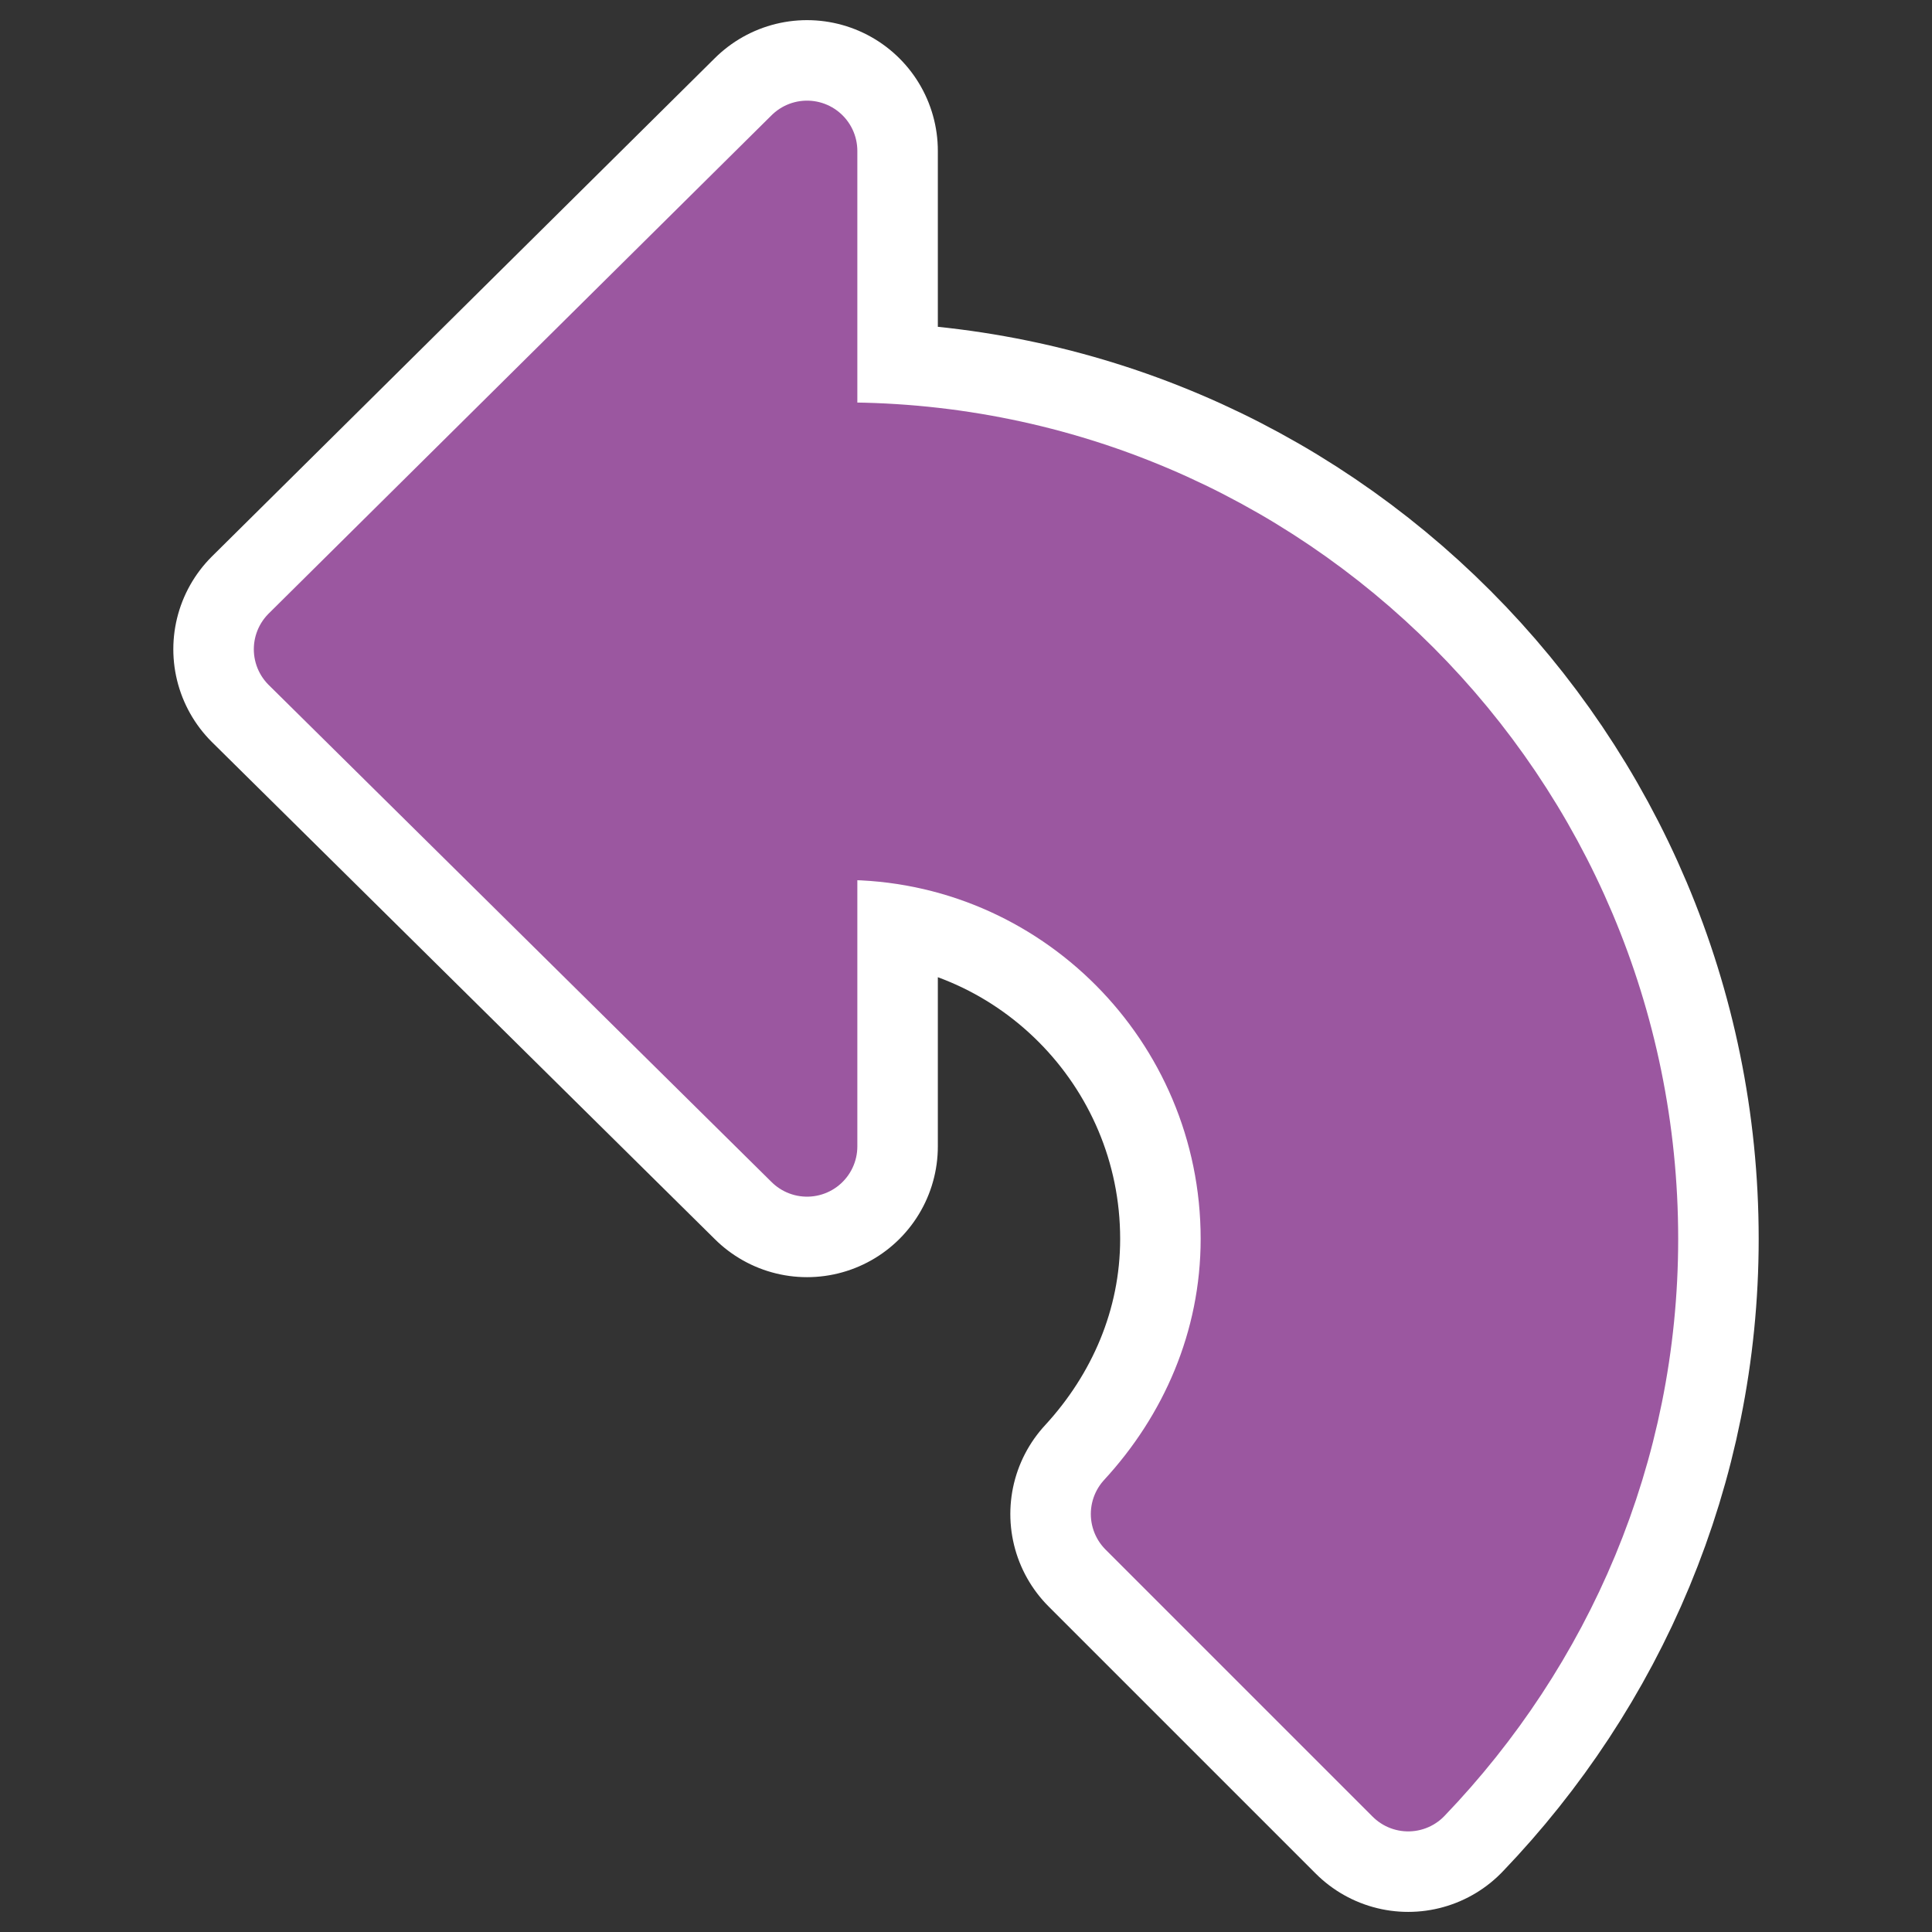
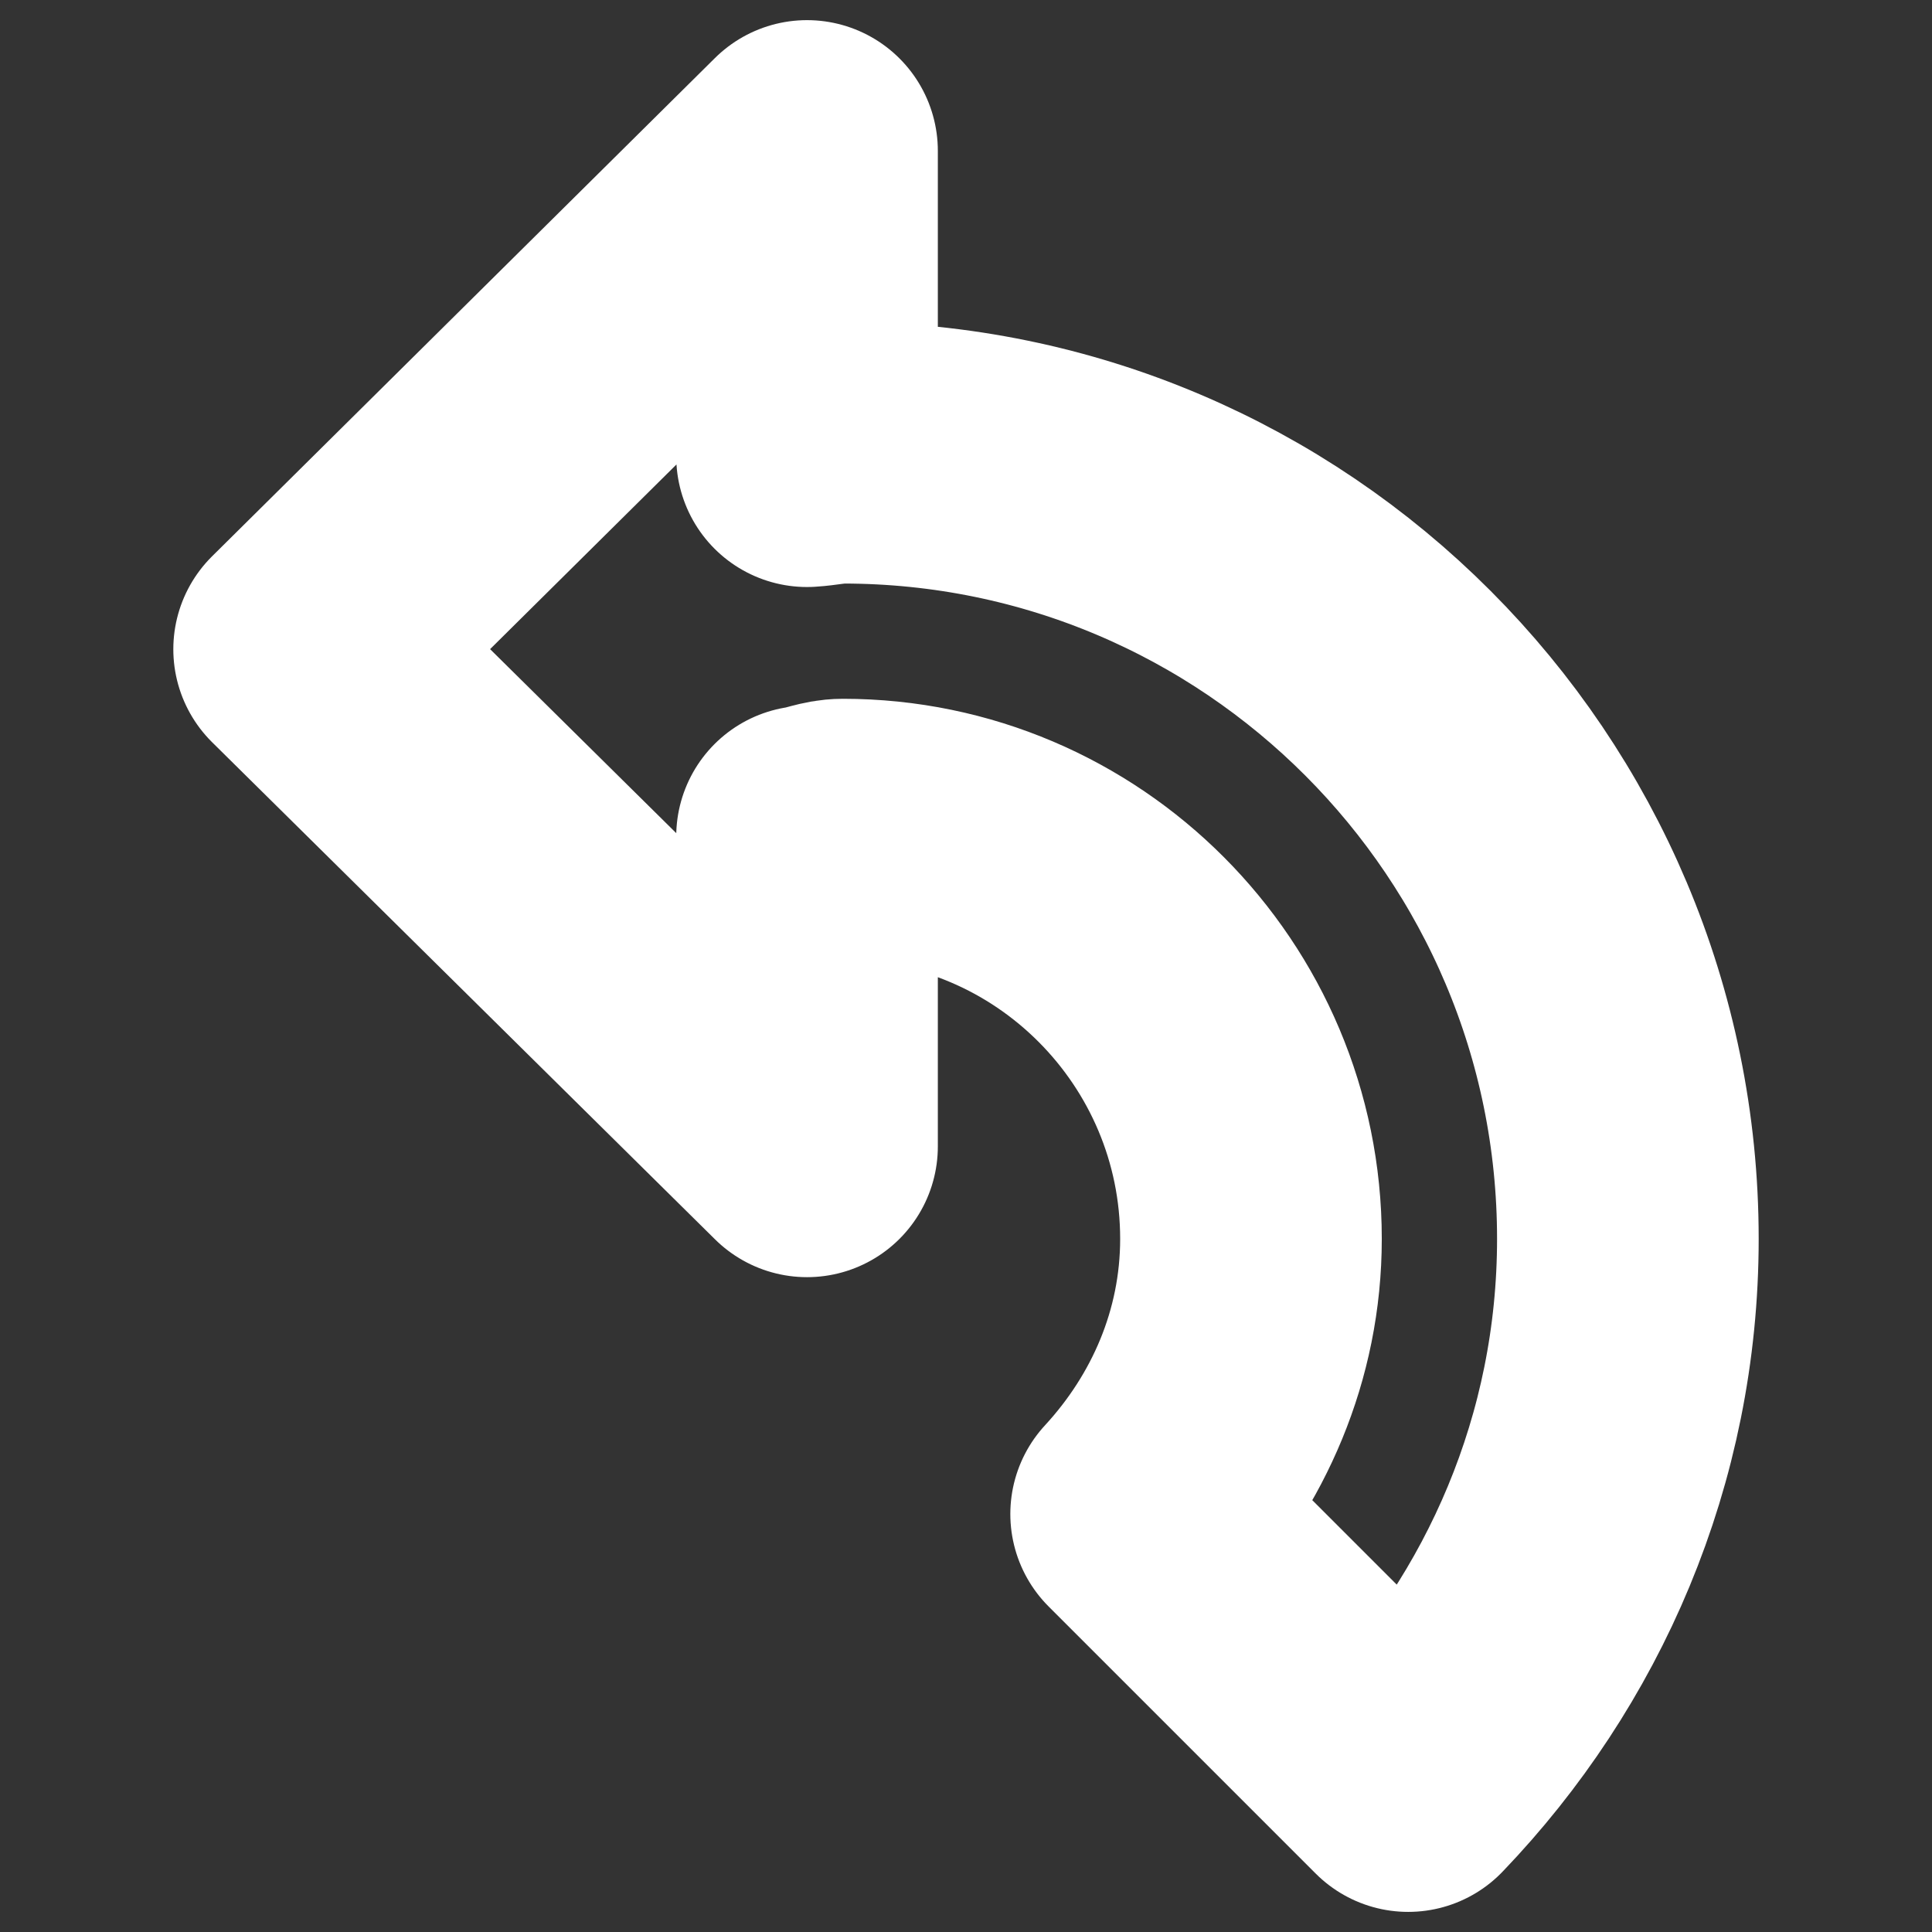
<svg xmlns="http://www.w3.org/2000/svg" viewBox="0 0 60 60" version="1.0">
  <rect x="0" y="0" width="60" height="60" fill="#333333" stroke="none" />
  <path d="M25.063 4.688L9.445 20.163l15.618 15.438V25.98c.379-.05.715-.216 1.113-.216 7 0 12.674 5.711 12.674 12.71 0 3.314-1.329 6.287-3.411 8.545l8.294 8.294c4.201-4.38 6.822-10.29 6.822-16.839 0-13.464-10.915-24.414-24.379-24.414-.379 0-.739.086-1.113.108V4.688z" stroke-linejoin="round" color="#000" stroke="#fff" stroke-linecap="round" stroke-width="8.125" fill="none" />
-   <path d="M25.063 4.688L9.445 20.163l15.618 15.438V25.98c.379-.05.715-.216 1.113-.216 7 0 12.674 5.711 12.674 12.71 0 3.314-1.329 6.287-3.411 8.545l8.294 8.294c4.201-4.38 6.822-10.29 6.822-16.839 0-13.464-10.915-24.414-24.379-24.414-.379 0-.739.086-1.113.108V4.688z" stroke-linejoin="round" fill-rule="evenodd" color="#000" stroke="#9b57a0" stroke-linecap="round" stroke-width="3.125" fill="#9b57a0" />
</svg>